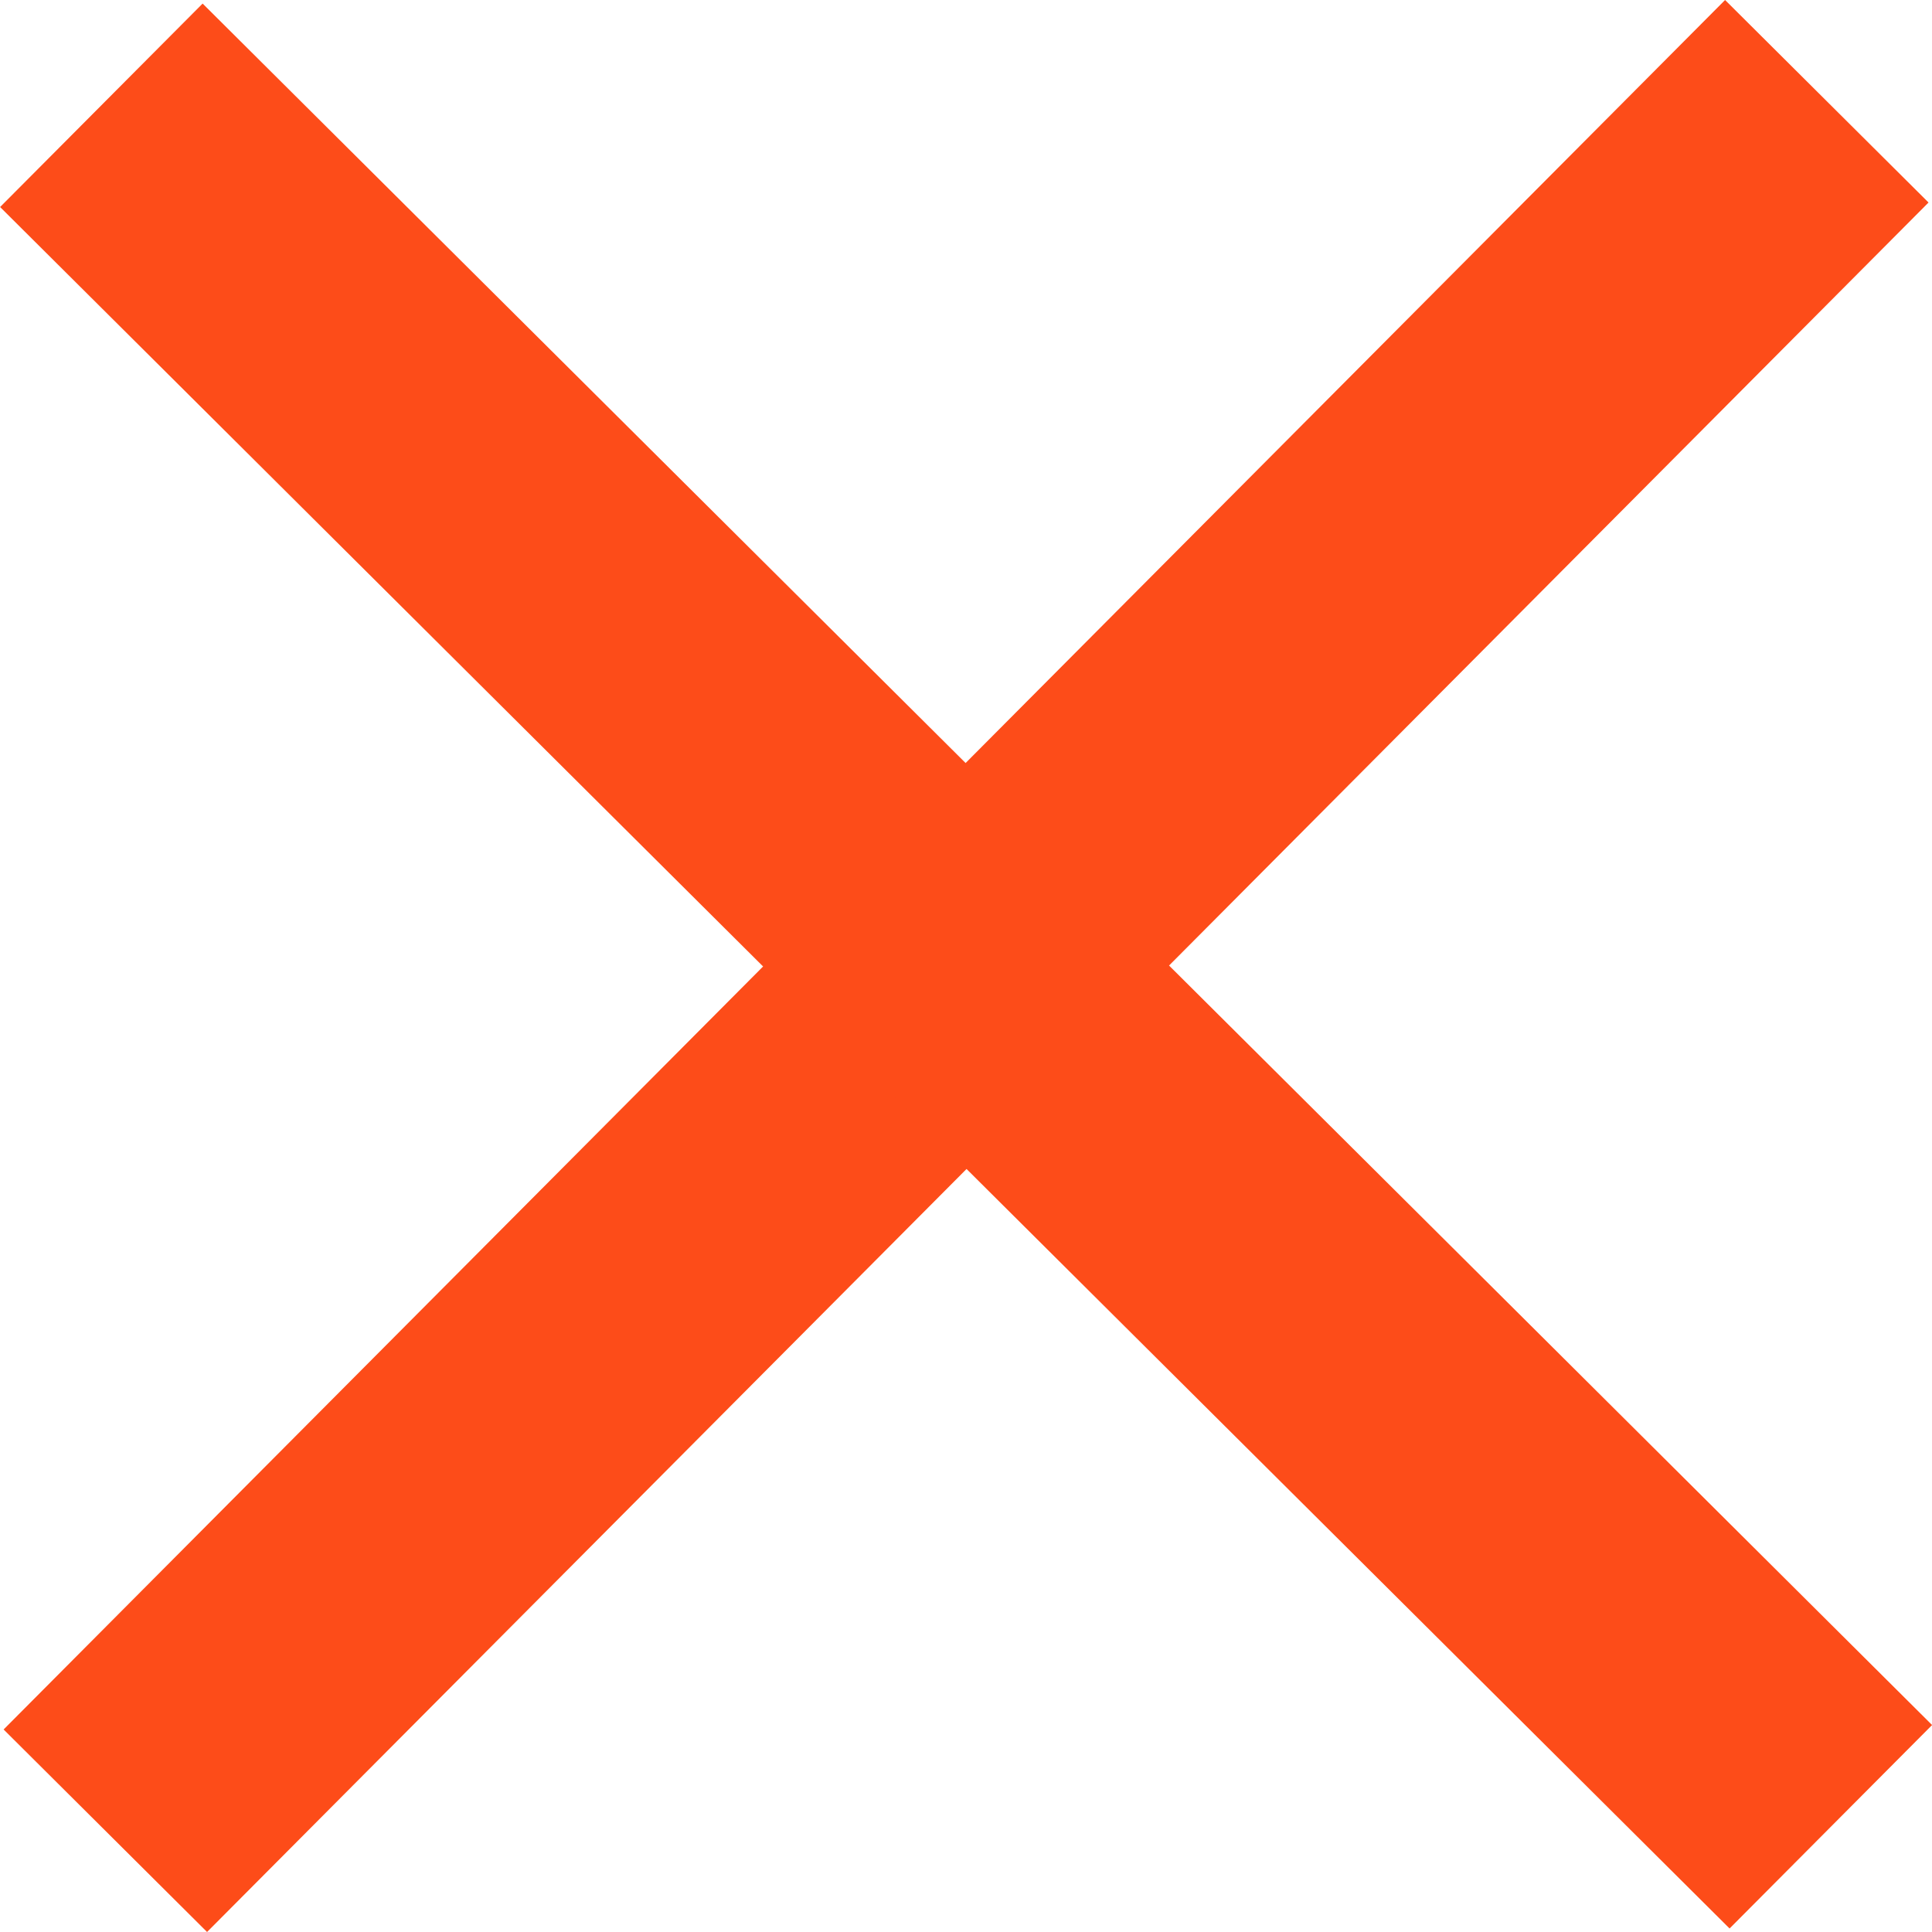
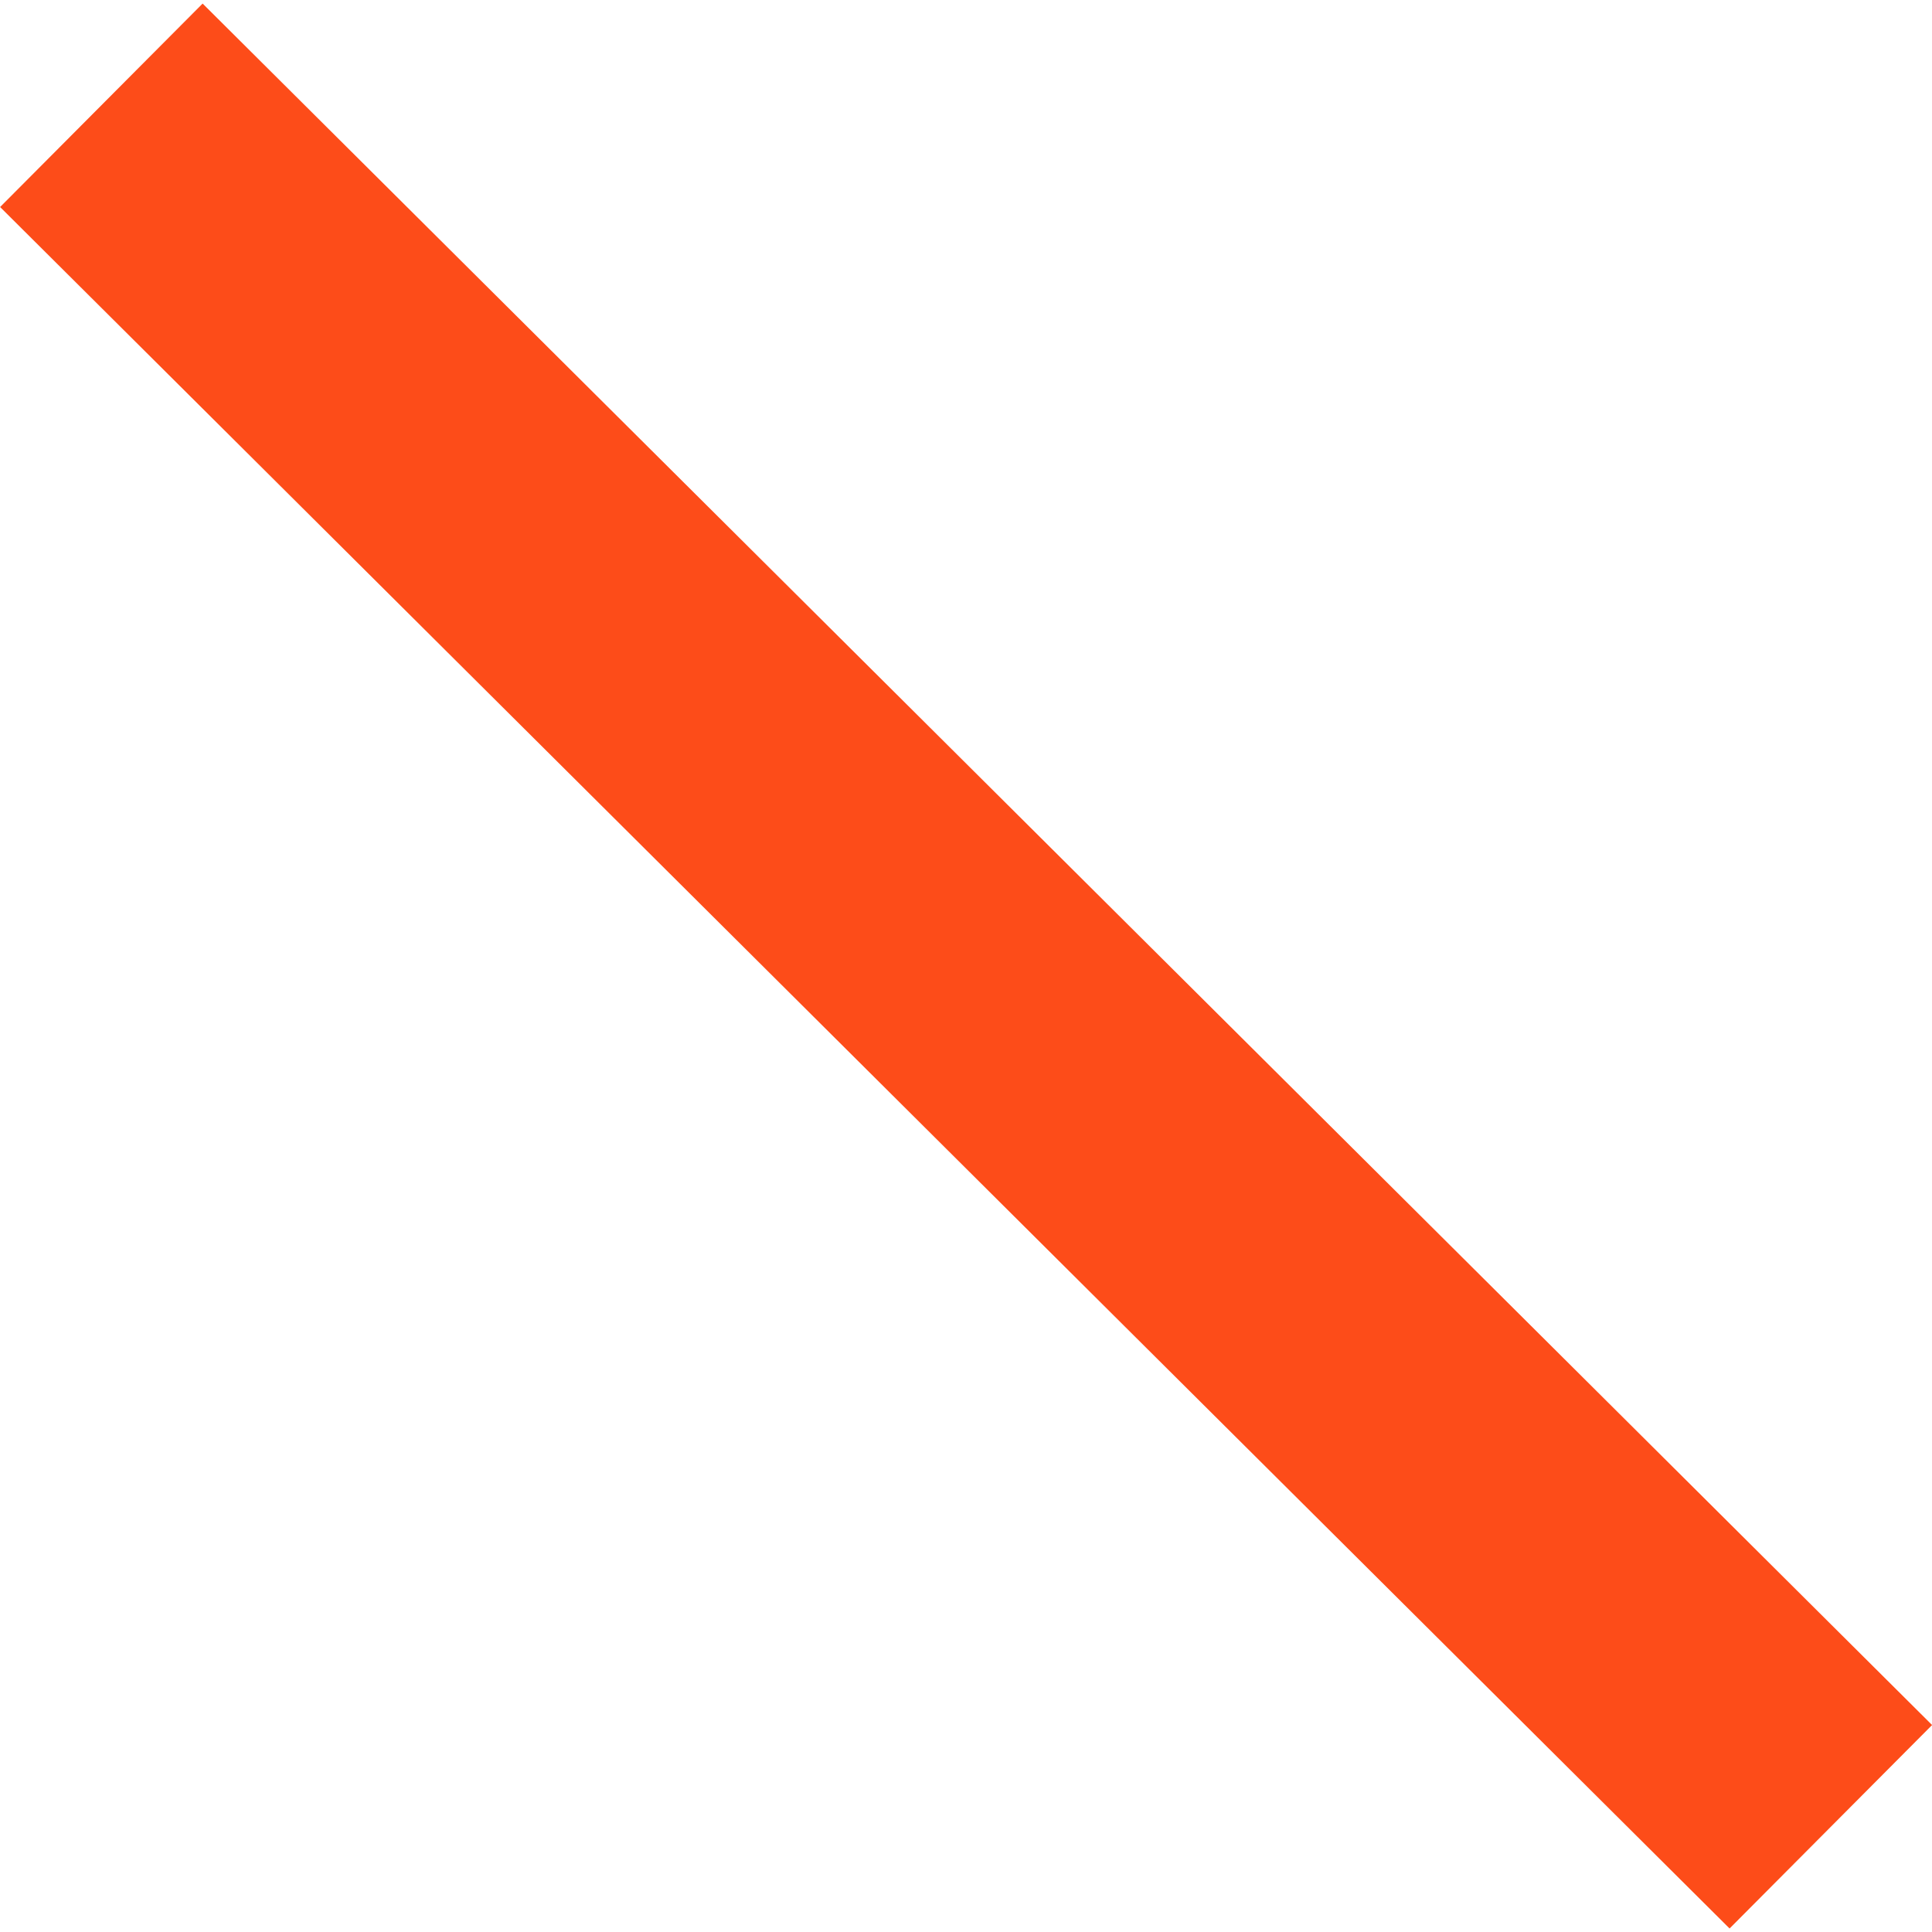
<svg xmlns="http://www.w3.org/2000/svg" xmlns:ns1="http://www.inkscape.org/namespaces/inkscape" xmlns:ns2="http://sodipodi.sourceforge.net/DTD/sodipodi-0.dtd" width="201.895" height="201.895" viewBox="0 0 53.418 53.418" version="1.1" id="svg5" xml:space="preserve" ns1:version="1.2.2 (732a01da63, 2022-12-09)" ns2:docname="x.svg">
  <ns2:namedview id="namedview7" pagecolor="#505050" bordercolor="#eeeeee" borderopacity="1" ns1:showpageshadow="0" ns1:pageopacity="0" ns1:pagecheckerboard="0" ns1:deskcolor="#505050" ns1:document-units="mm" showgrid="false" showguides="true" ns1:zoom="0.97764853" ns1:cx="792.71842" ns1:cy="561.5515" ns1:window-width="2880" ns1:window-height="1514" ns1:window-x="2869" ns1:window-y="-11" ns1:window-maximized="1" ns1:current-layer="layer1" />
  <defs id="defs2" />
  <g ns1:label="Layer 1" ns1:groupmode="layer" id="layer1">
    <g id="g386" transform="rotate(-45.133,-45.838,395.759)" style="fill:#fd4c19;fill-opacity:1">
-       <rect style="fill:#fd4c19;fill-opacity:1;stroke:#1e293b;stroke-width:0;stroke-linecap:round;stroke-linejoin:round;stroke-miterlimit:0;paint-order:fill markers stroke" id="rect376" width="67.469" height="7.937" x="233.171" y="182.858" />
      <rect style="fill:#fd4c19;fill-opacity:1;stroke:#1e293b;stroke-width:0;stroke-linecap:round;stroke-linejoin:round;stroke-miterlimit:0;paint-order:fill markers stroke" id="rect378" width="7.937" height="67.469" x="262.937" y="153.093" />
    </g>
  </g>
</svg>